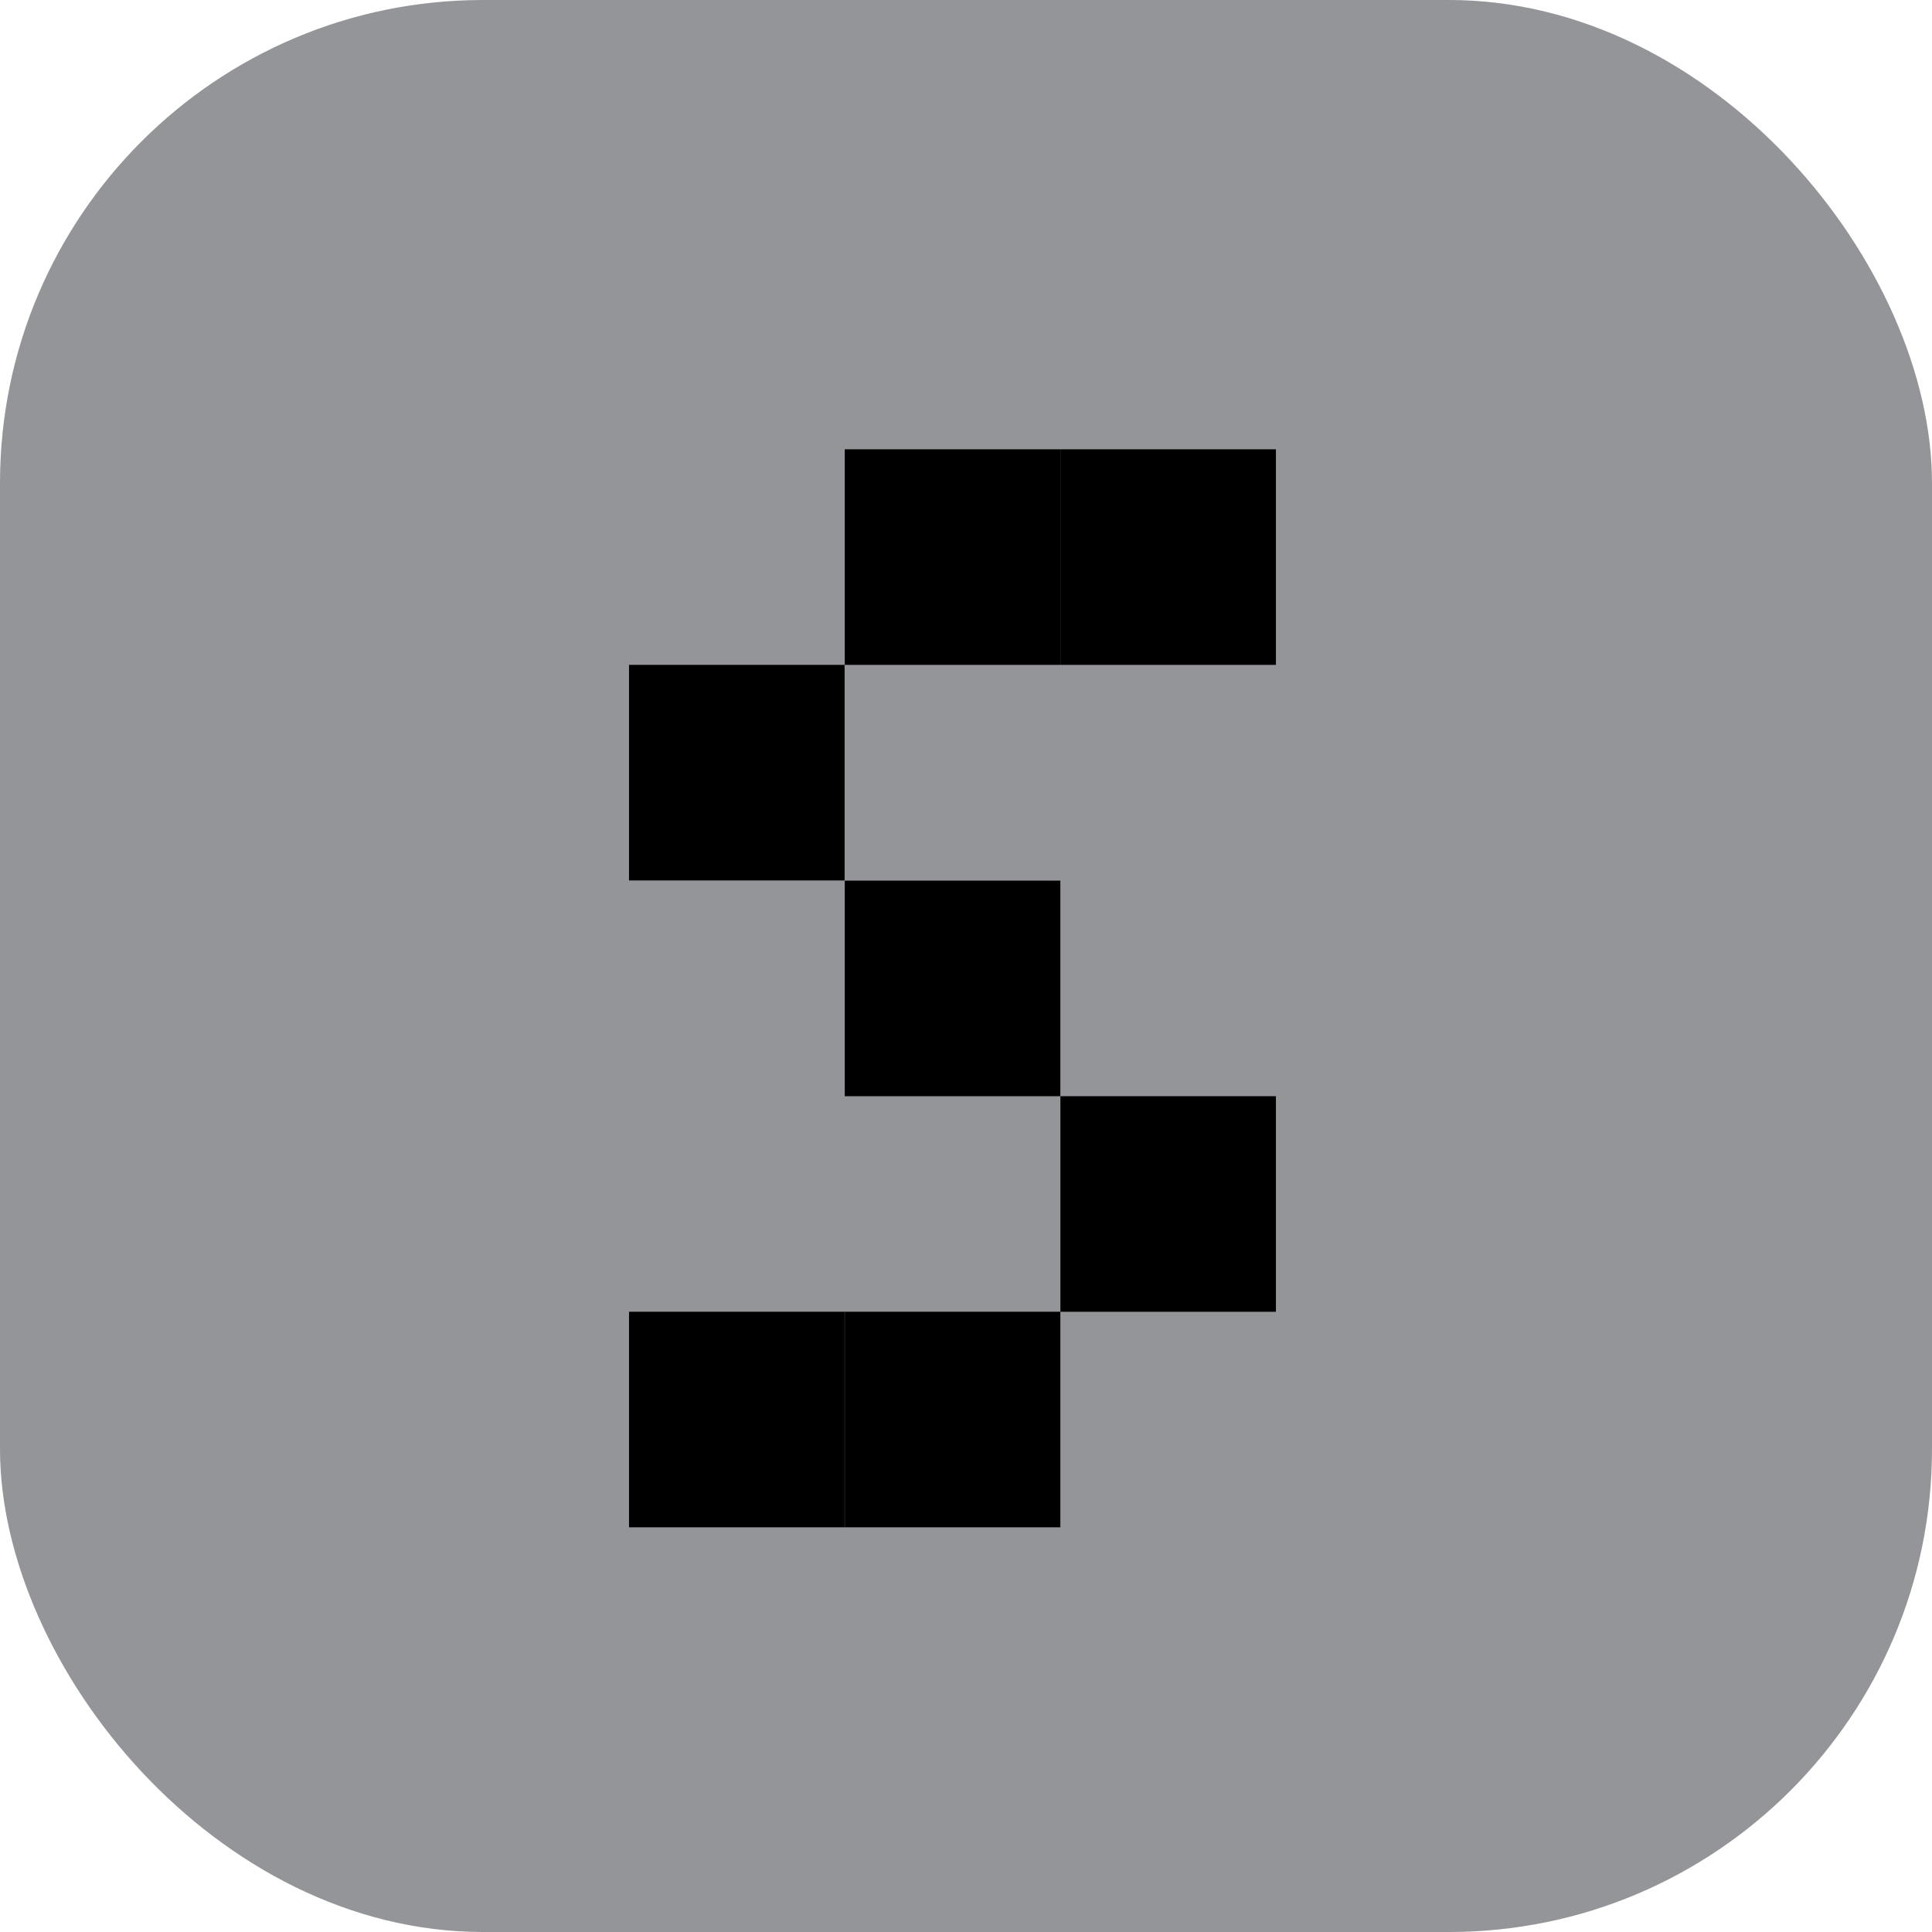
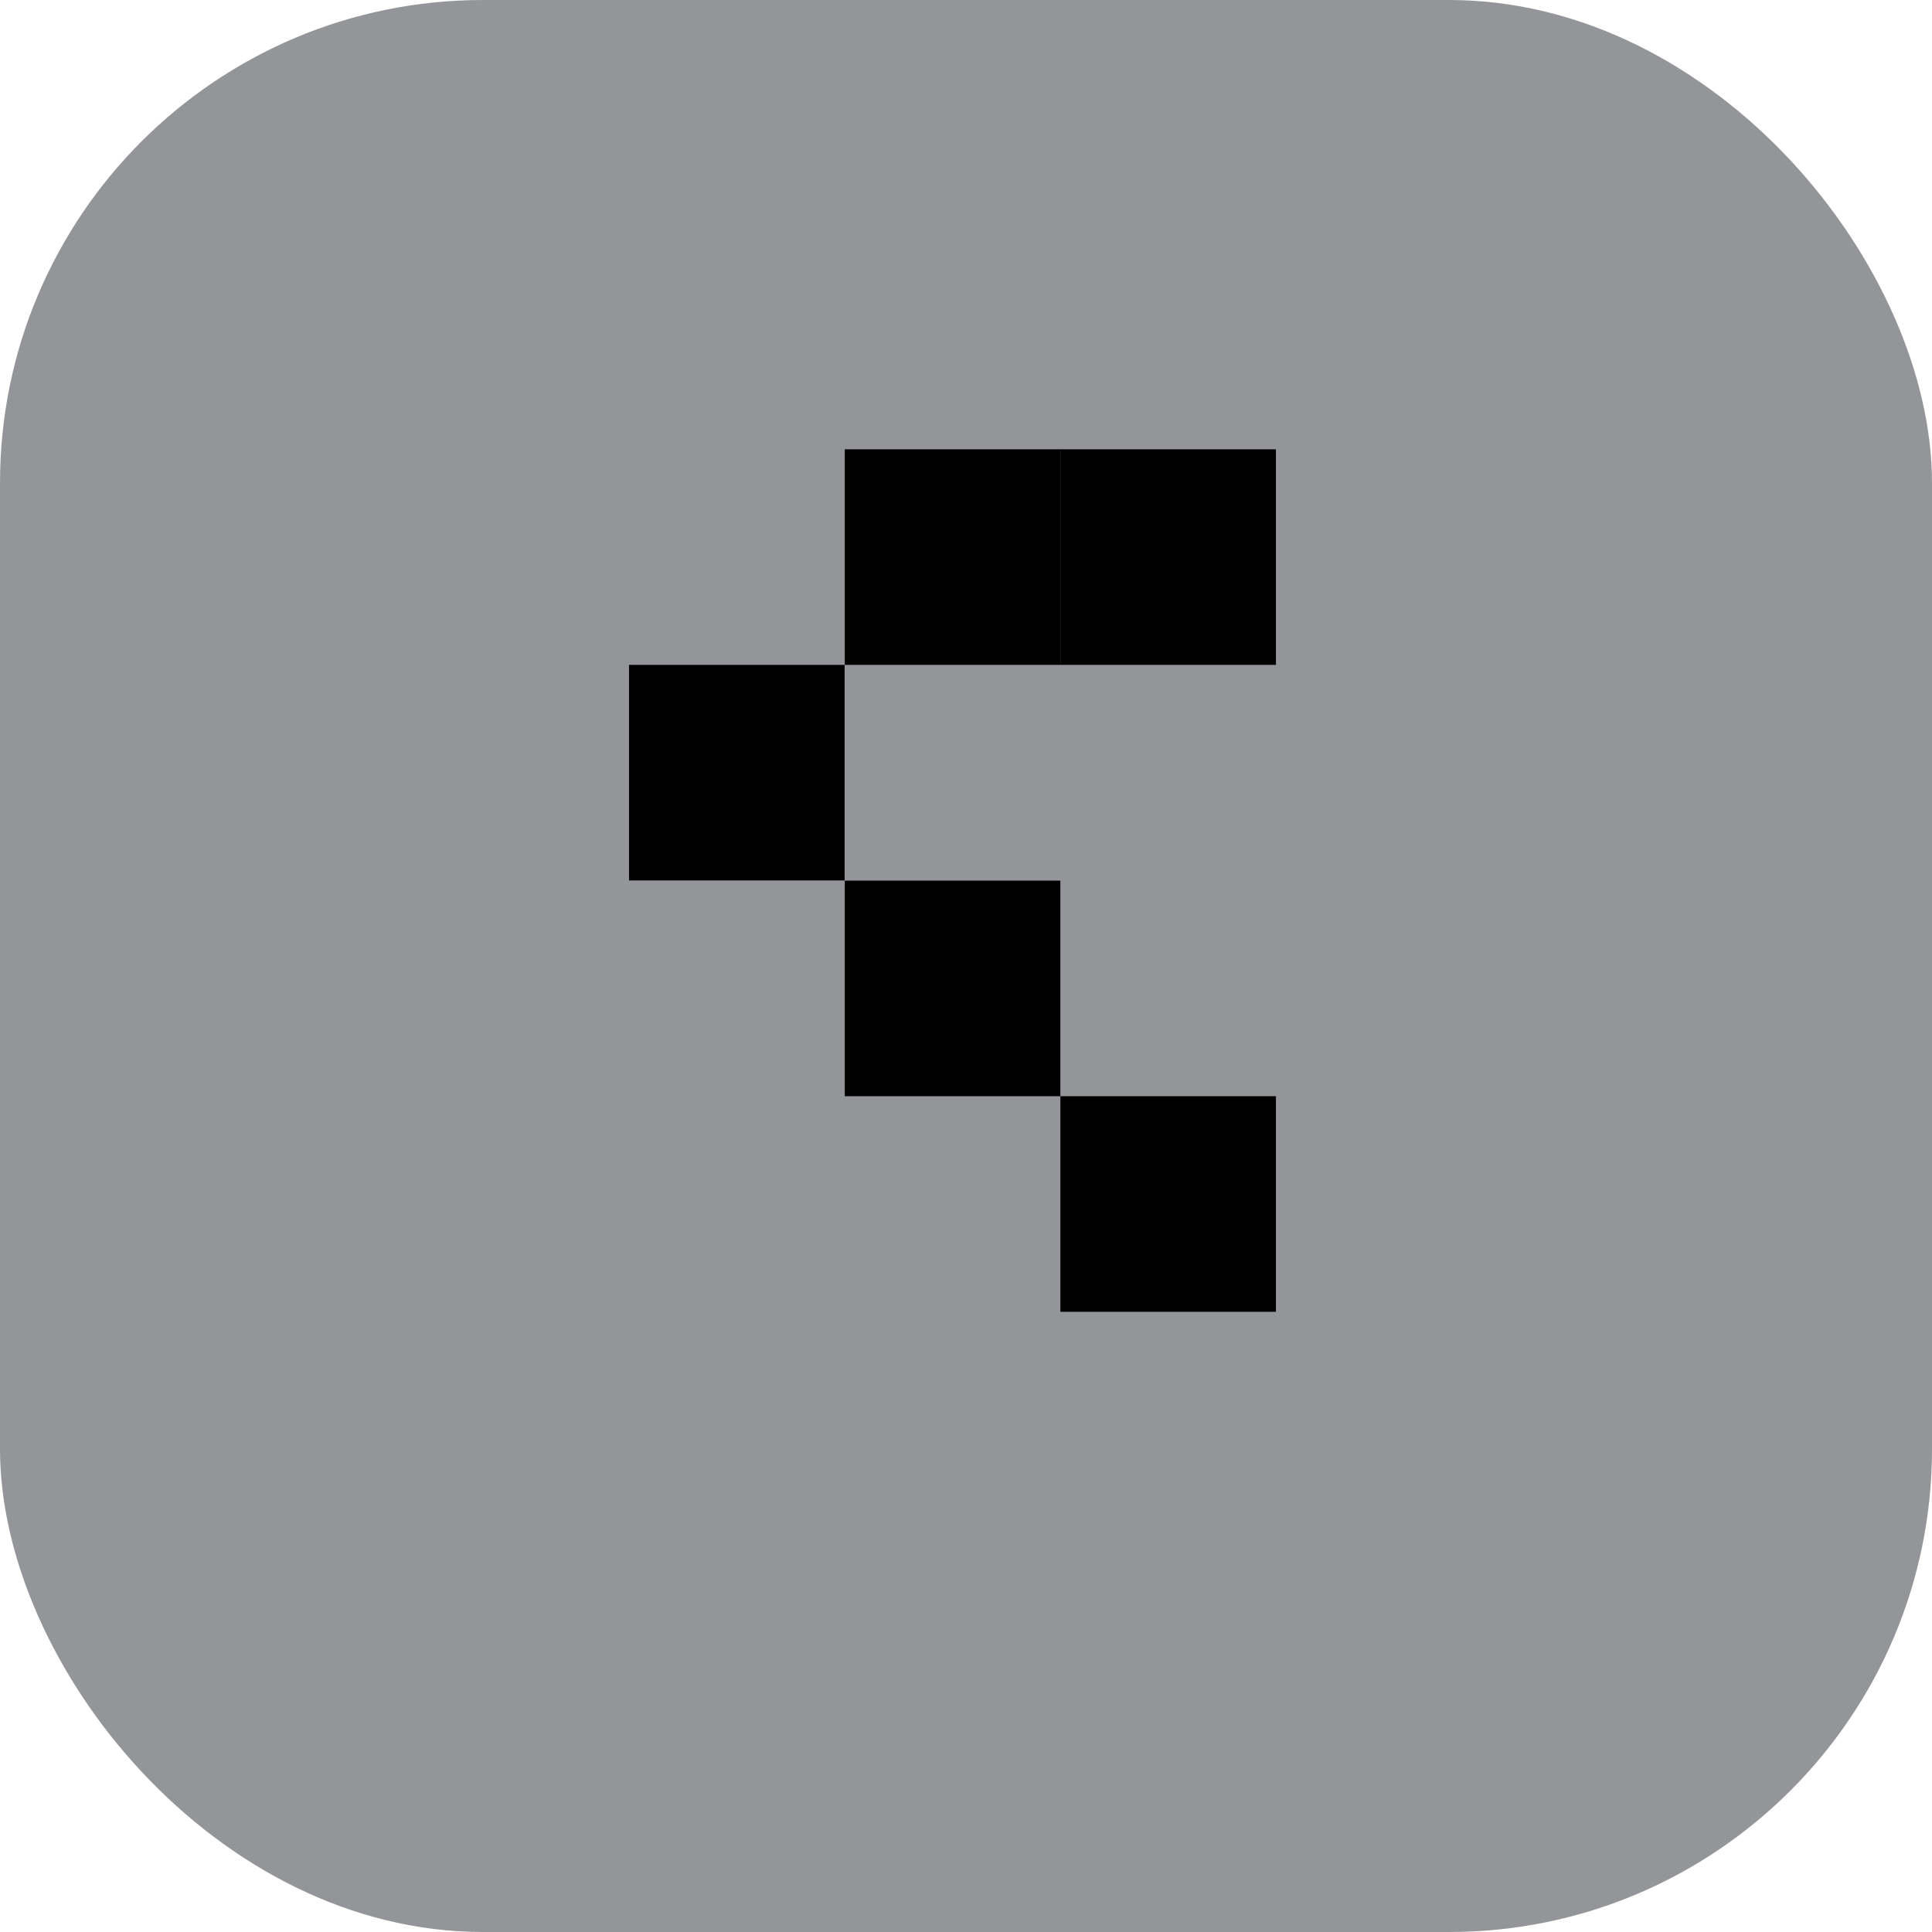
<svg xmlns="http://www.w3.org/2000/svg" width="43" height="43" viewBox="0 0 43 43" fill="none">
  <rect width="43" height="43" rx="10.75" fill="#939598" />
  <path d="M28.398 10H23.601V14.798H28.398V10Z" fill="black" />
  <path d="M23.6 10H18.802V14.798H23.6V10Z" fill="black" />
  <path d="M23.6 19.6H18.802V24.398H23.6V19.6Z" fill="black" />
  <path d="M18.798 14.798H14V19.596H18.798V14.798Z" fill="black" />
  <path d="M28.398 24.398H23.601V29.196H28.398V24.398Z" fill="black" />
-   <path d="M23.6 29.195H18.802V33.993H23.6V29.195Z" fill="black" />
-   <path d="M18.798 29.195H14V33.993H18.798V29.195Z" fill="black" />
</svg>